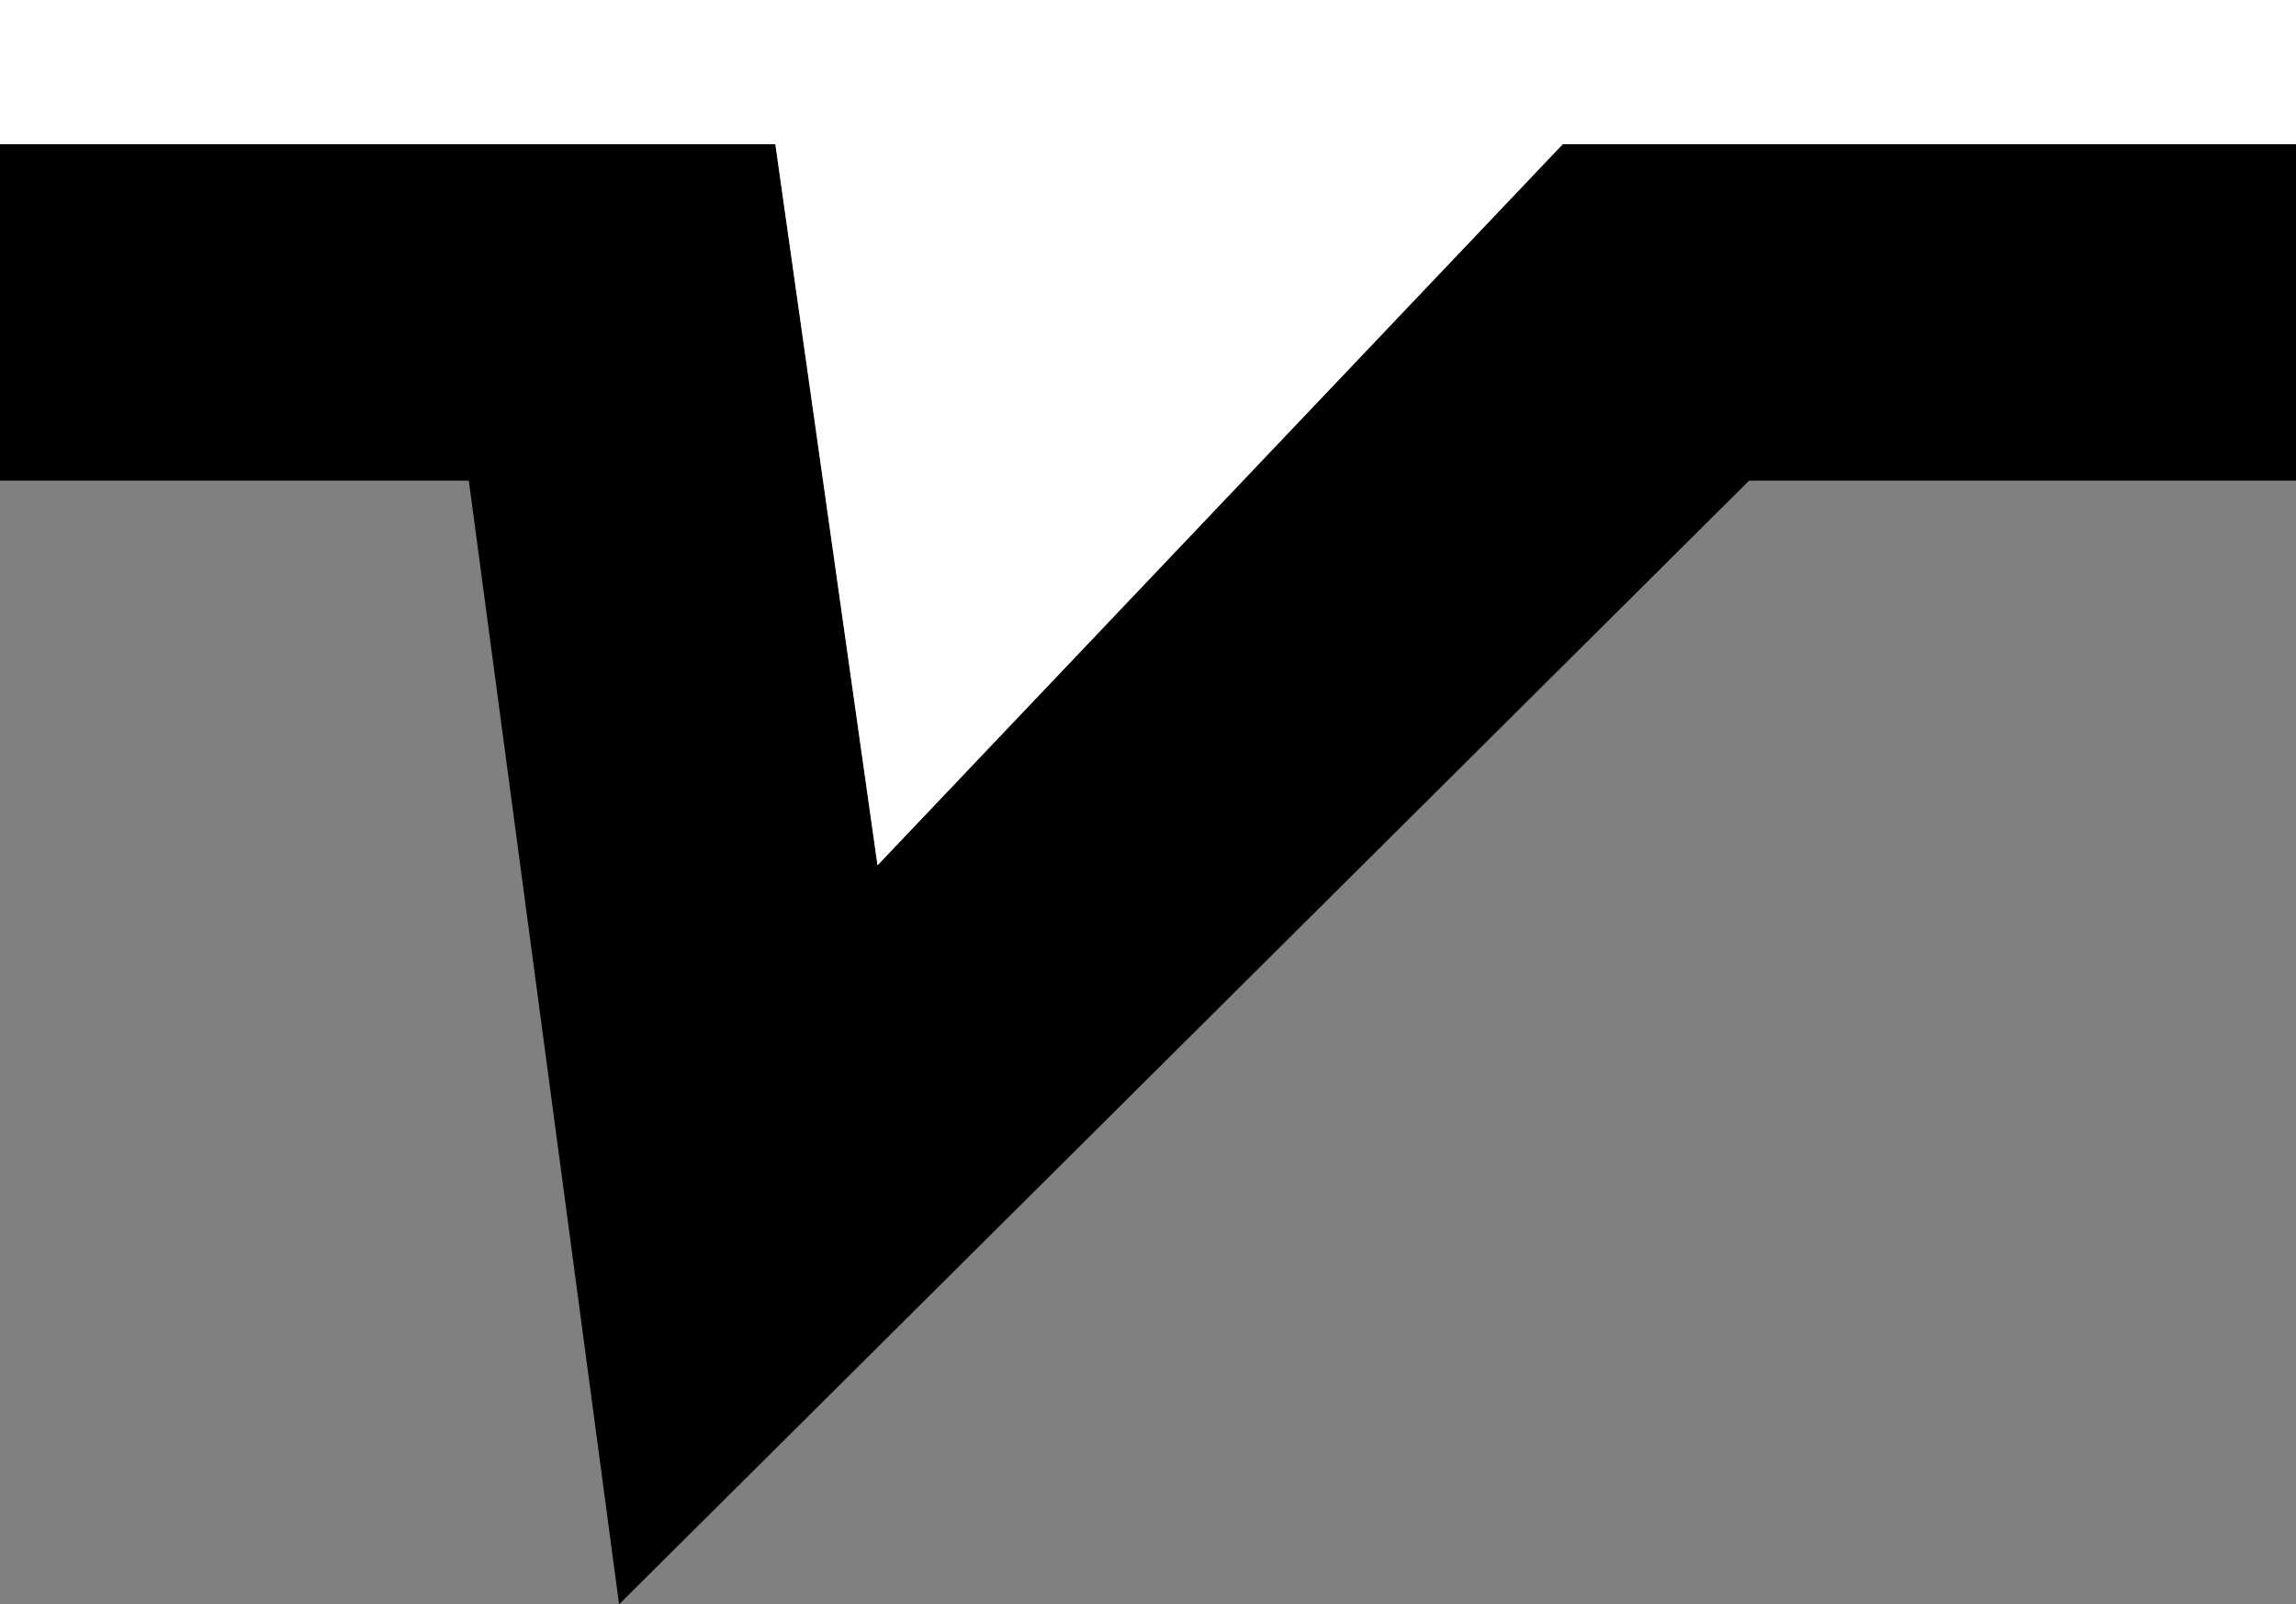
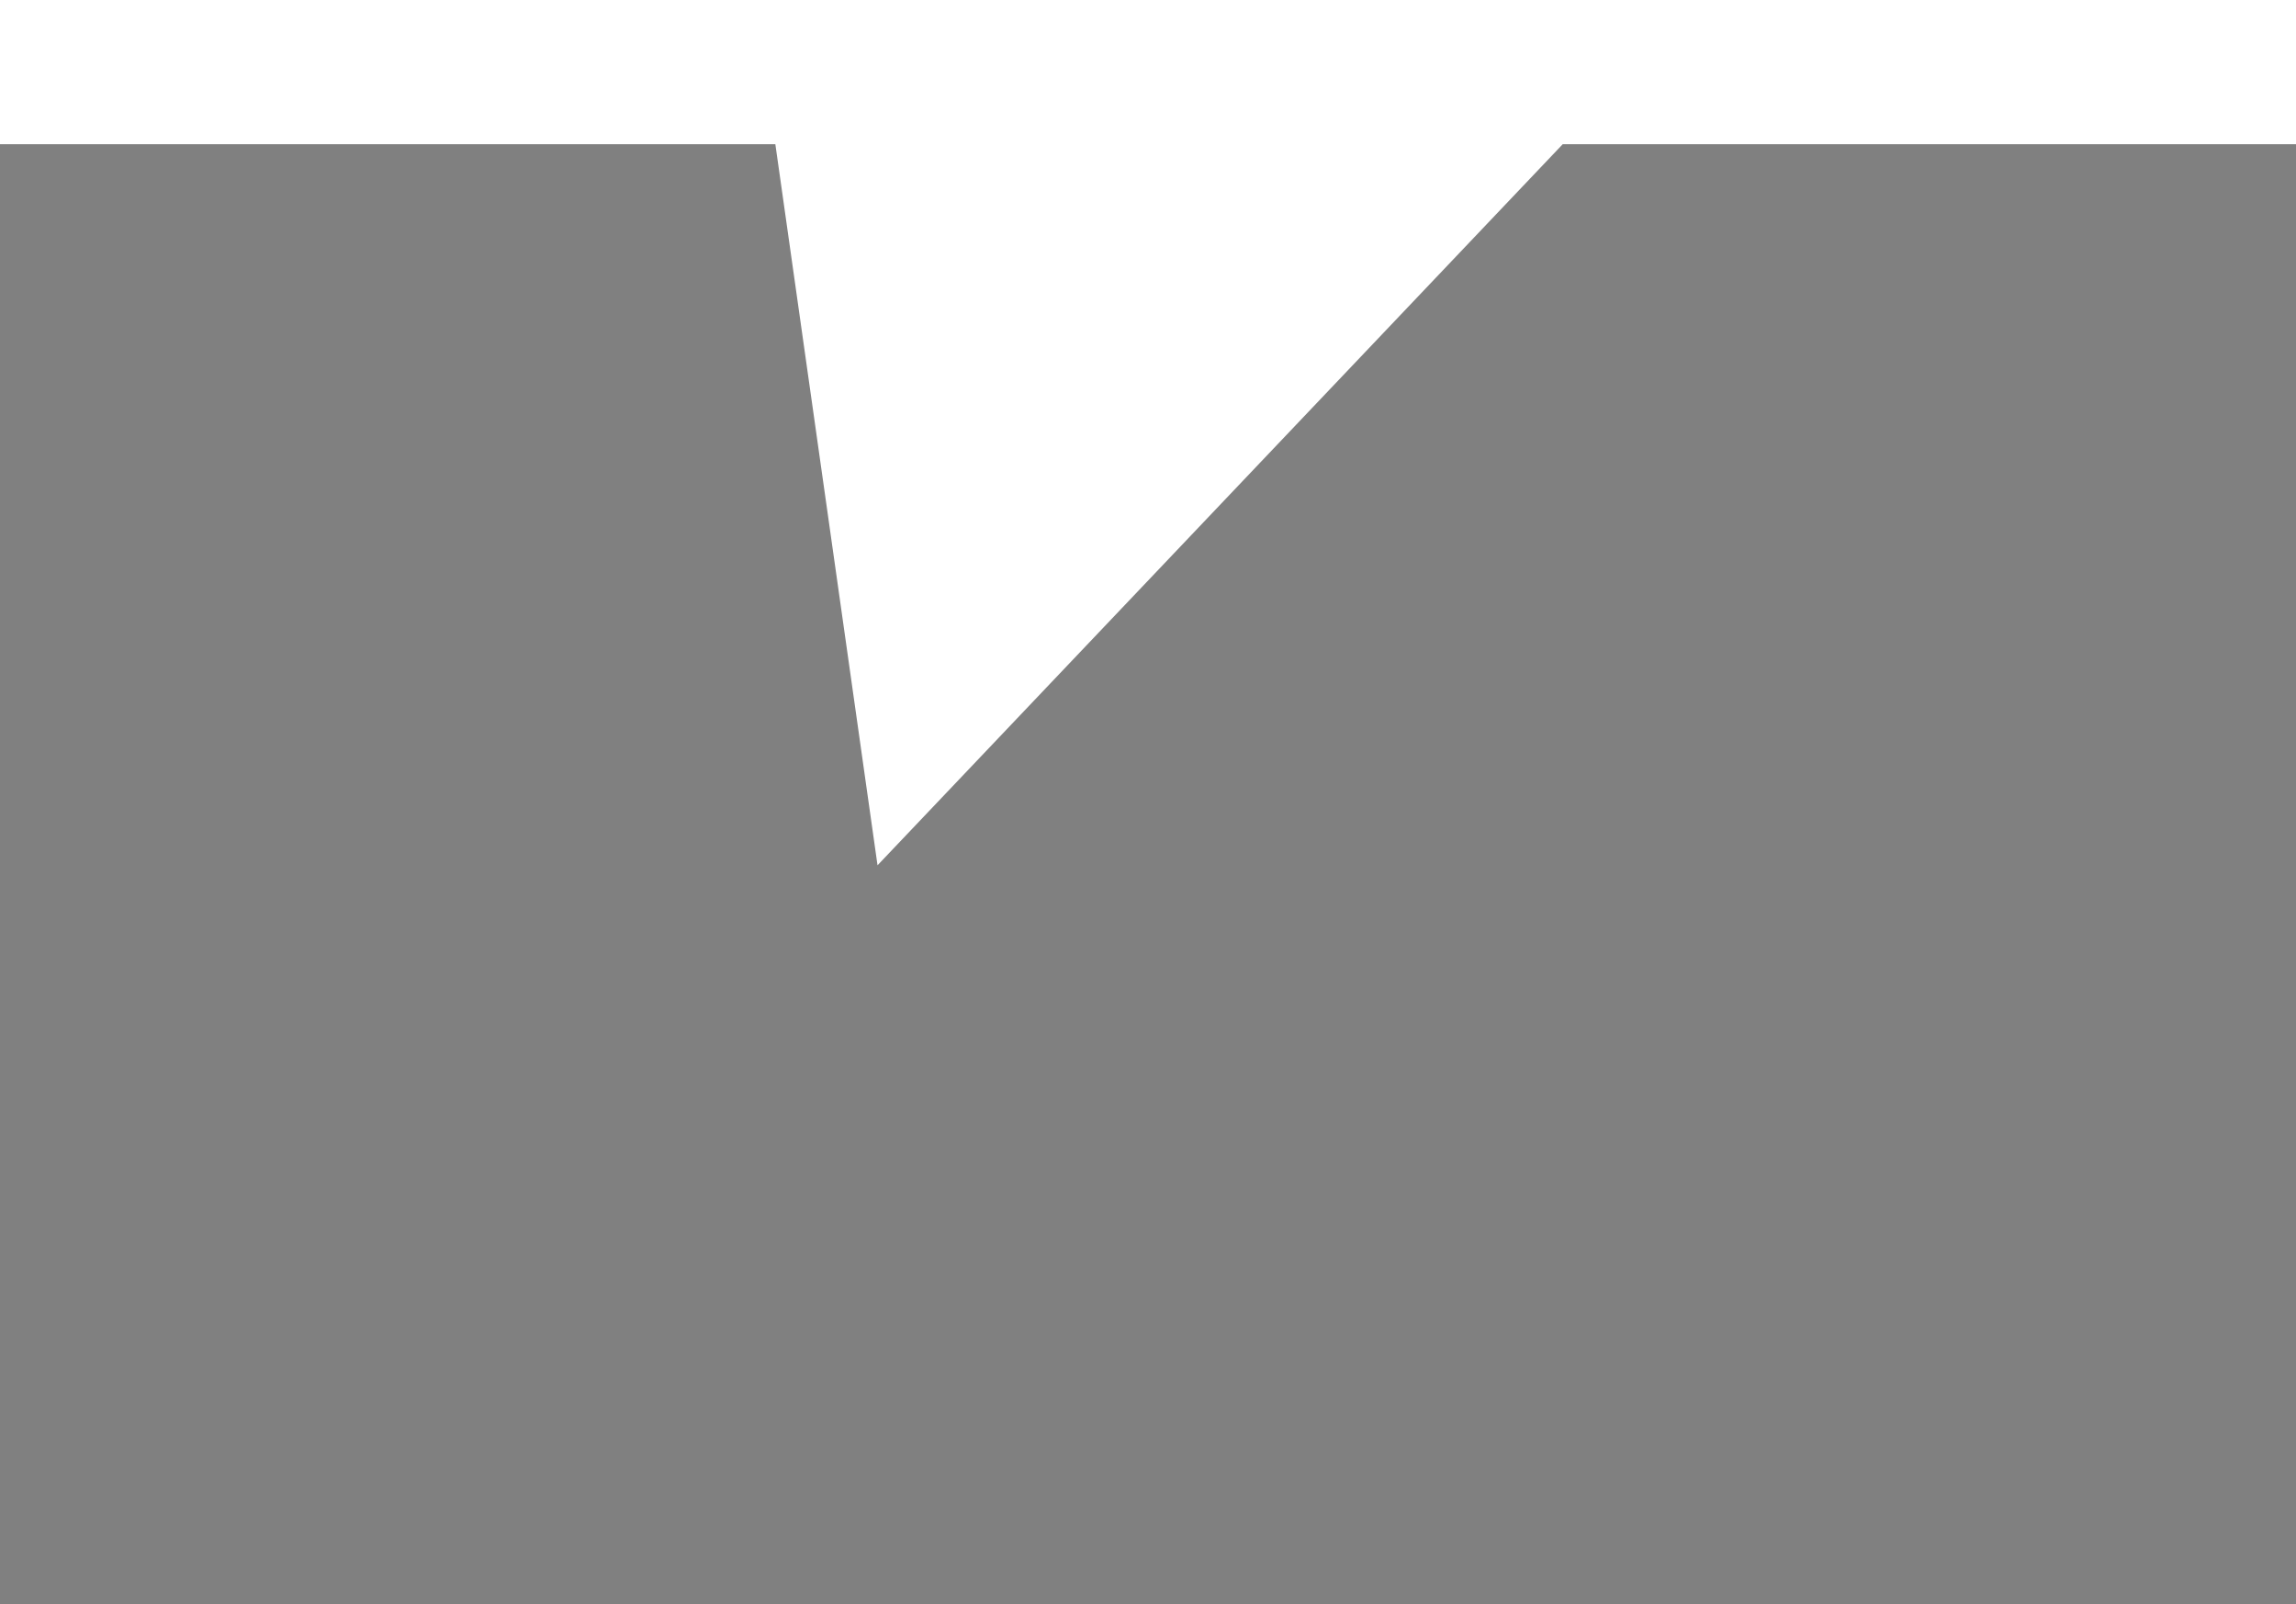
<svg xmlns="http://www.w3.org/2000/svg" id="Layer_1" x="0px" y="0px" viewBox="0 0 38.2 26.7" style="enable-background:new 0 0 38.2 26.7;" xml:space="preserve">
  <rect x="0" y="0" width="38.2" height="26.7" fill="#808080" stroke="none" />
  <style type="text/css"> .st0{fill:#FFFFFF;} </style>
  <g>
-     <polygon points="14.6,14.4 12.9,2.4 0,2.4 0,8 7.8,8 10.3,26.7 29.1,8 38.2,8 38.2,2.4 26,2.4 " />
    <polygon class="st0" points="0,0 0,2.4 12.9,2.4 14.6,14.4 26,2.4 38.2,2.4 38.2,0 " />
  </g>
</svg>